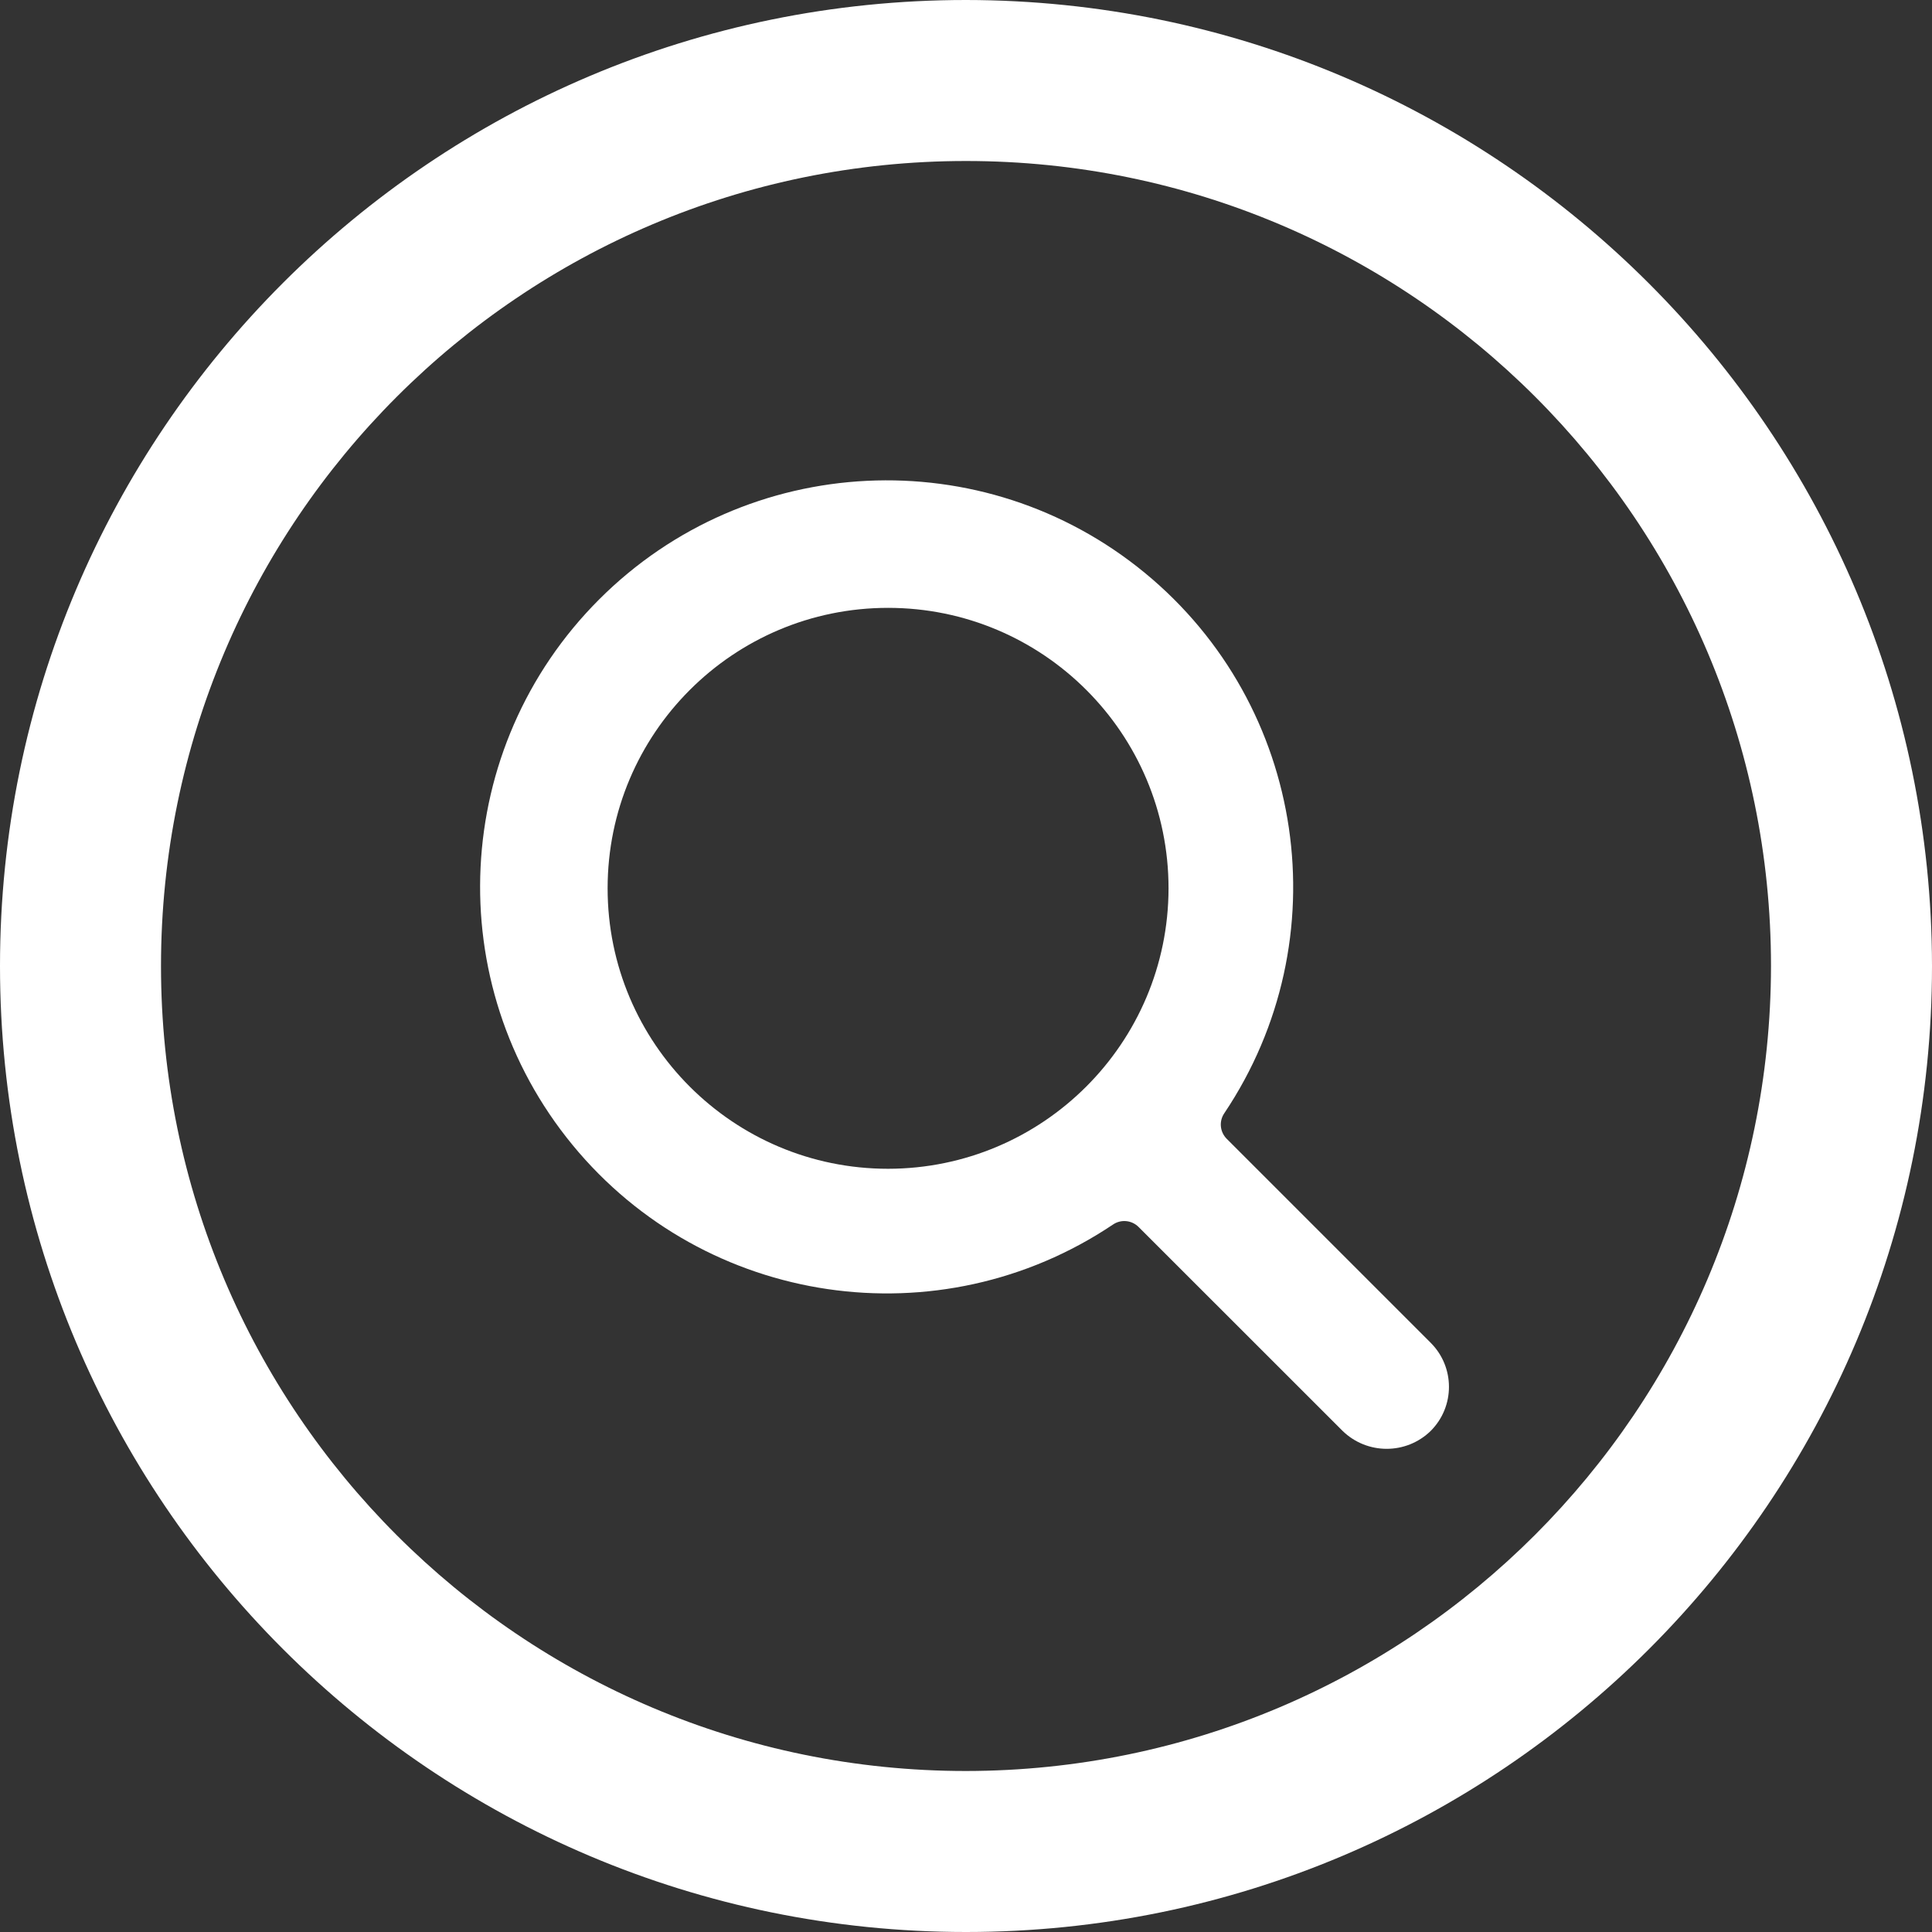
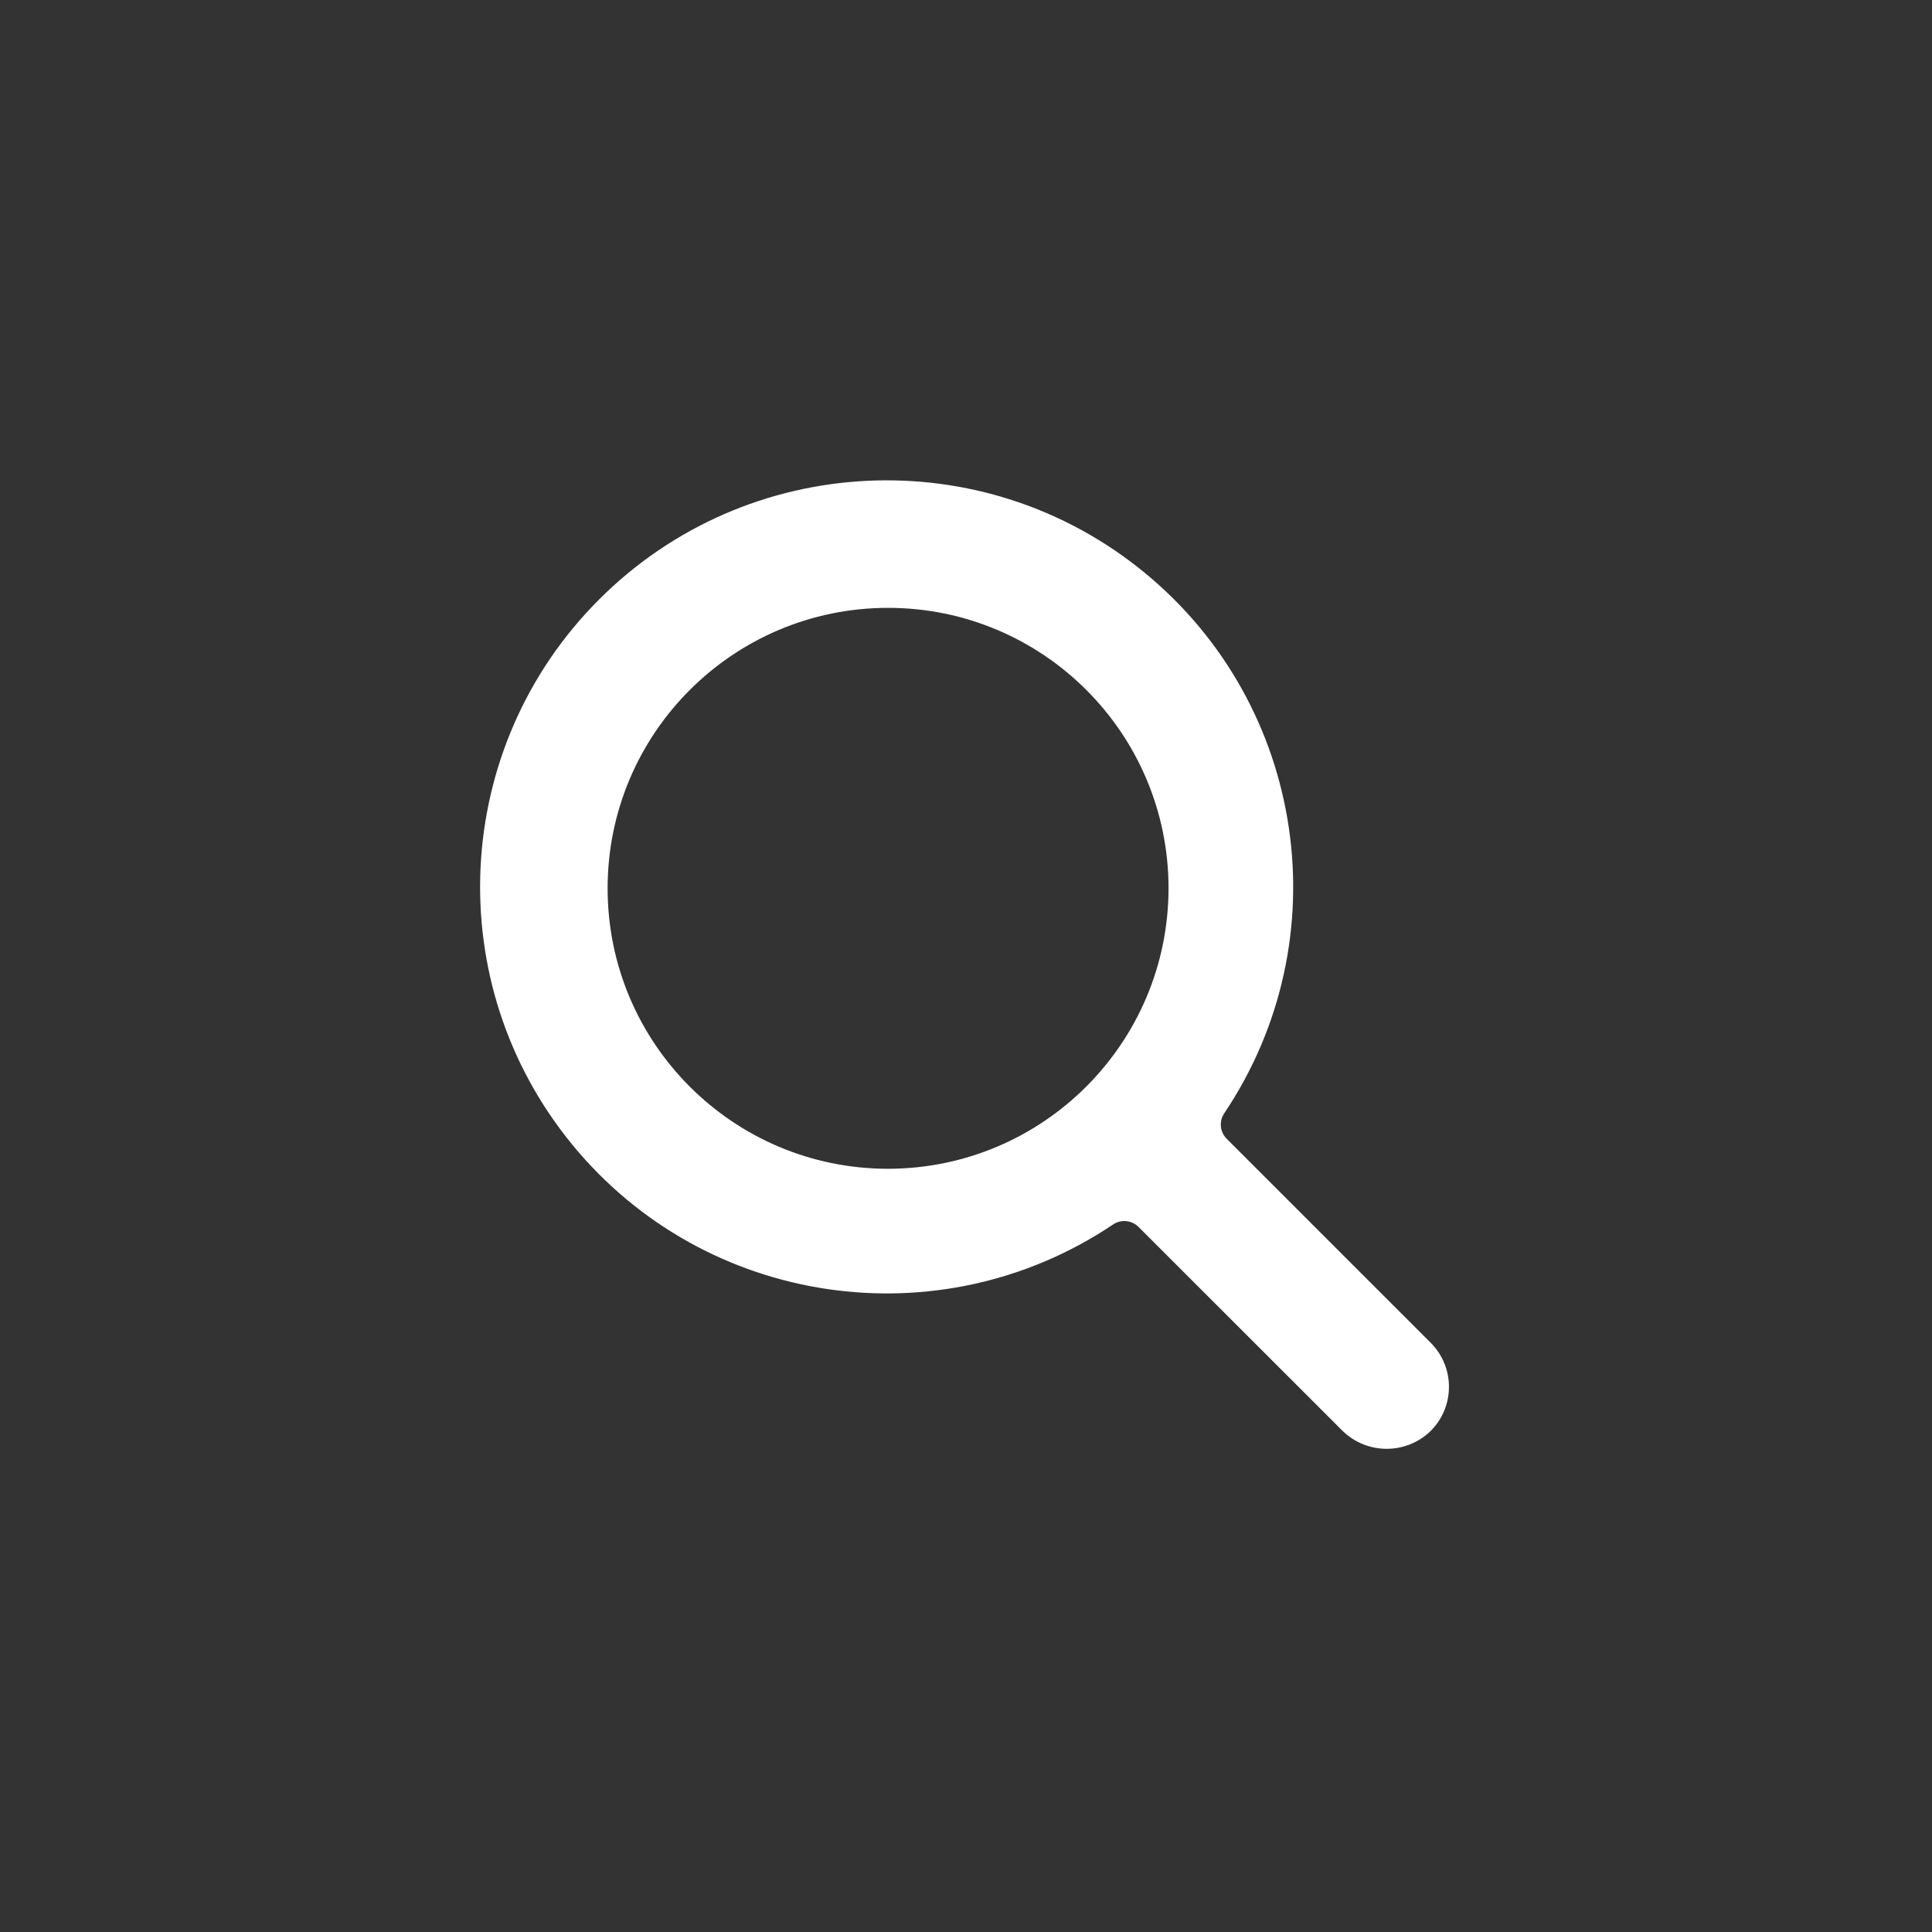
<svg xmlns="http://www.w3.org/2000/svg" width="24px" height="24px" viewBox="0 0 24 24" version="1.1">
  <rect x="0" y="0" width="24" height="24" fill="#333333" stroke="none" />
  <g id="search-circle">
    <path d="M9.274 8.179C9.19 8.094 9.177 7.962 9.244 7.863C10.692 5.705 10.265 2.8 8.257 1.149C6.25 -0.501 3.317 -0.359 1.479 1.479C-0.359 3.317 -0.501 6.25 1.149 8.257C2.8 10.265 5.705 10.692 7.863 9.244C7.962 9.177 8.094 9.19 8.179 9.274L10.714 11.808C11.019 12.105 11.505 12.105 11.809 11.808C12.111 11.506 12.111 11.016 11.809 10.714L9.274 8.179ZM5.068 8.552C3.144 8.552 1.584 6.992 1.584 5.068C1.584 3.144 3.144 1.584 5.068 1.584C6.992 1.584 8.552 3.144 8.552 5.068C8.55 6.991 6.991 8.55 5.068 8.552L5.068 8.552Z" transform="translate(5.964 5.967)" id="Shape" fill="#FFFFFF" stroke="none" />
-     <path d="M12 0C5.373 -4.05812e-16 8.11625e-16 5.373 0 12C-8.11625e-16 18.627 5.373 24 12 24C18.627 24 24 18.627 24 12C23.993 5.376 18.624 0.007 12 0ZM12 22C6.477 22 2 17.523 2 12C2 6.477 6.477 2 12 2C17.523 2 22 6.477 22 12C21.994 17.52 17.52 21.994 12 22L12 22Z" id="Shape" fill="#FFFFFF" stroke="none" />
  </g>
</svg>